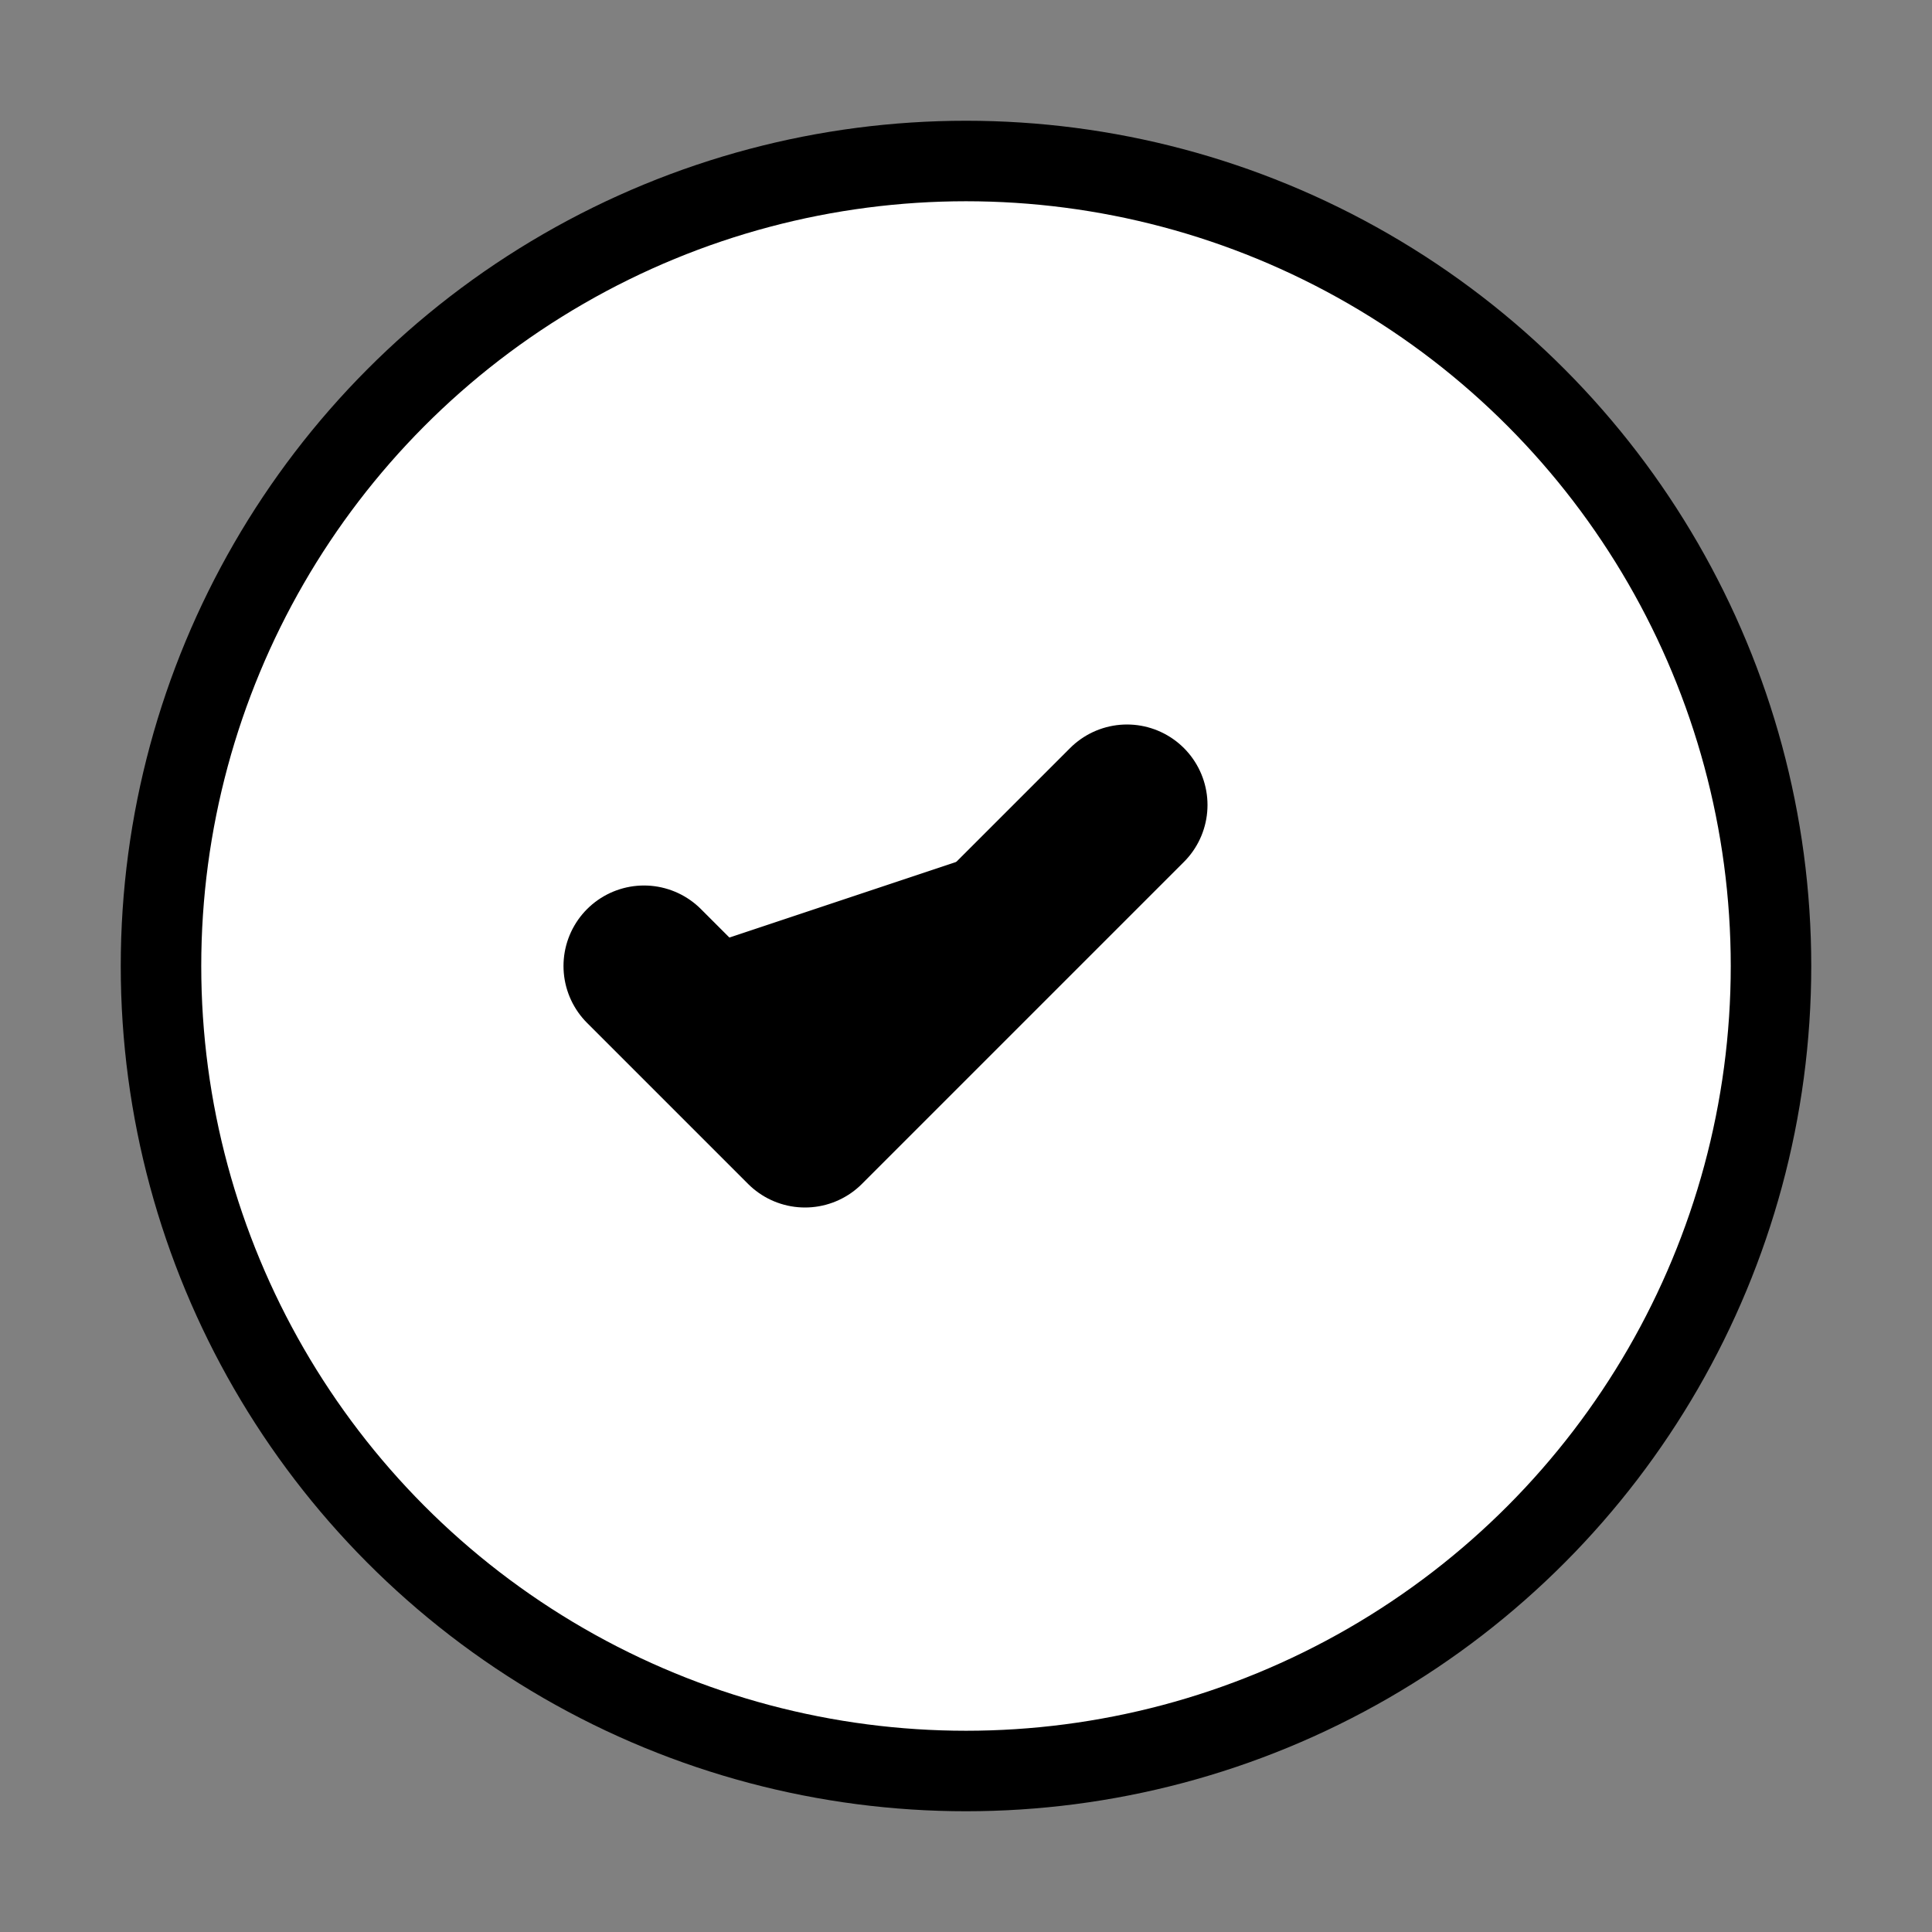
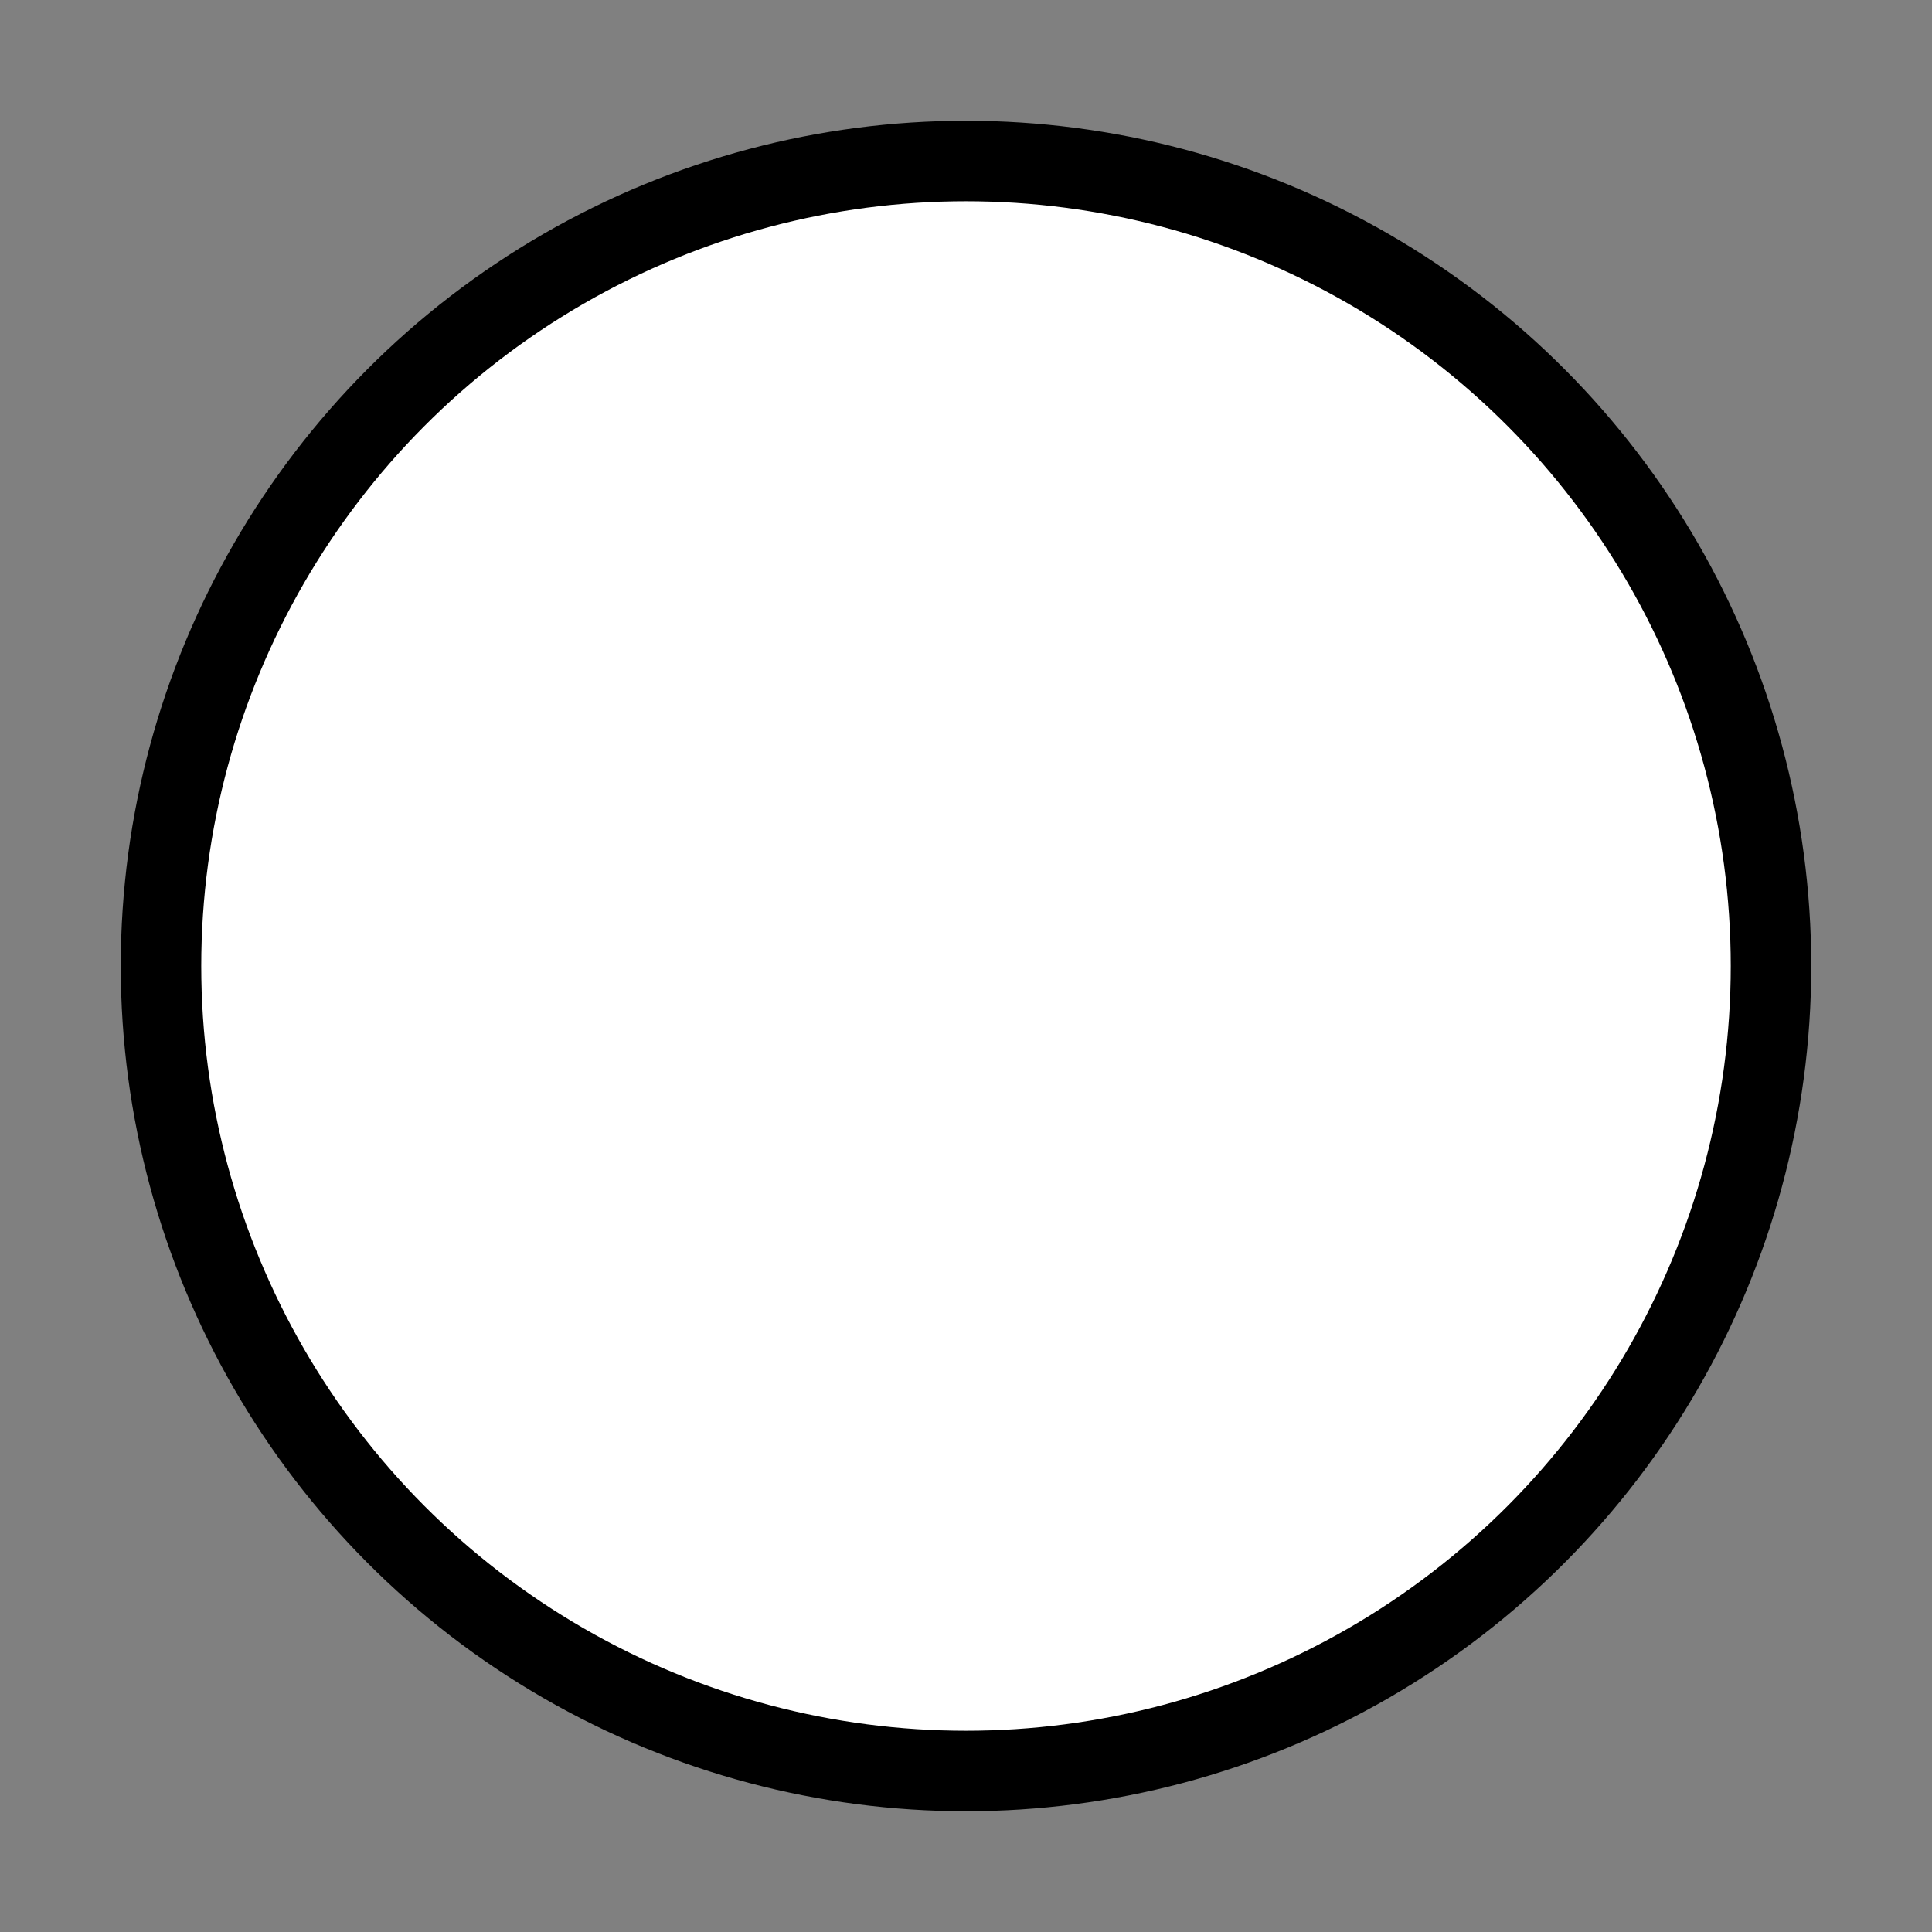
<svg xmlns="http://www.w3.org/2000/svg" viewBox="0 0 24 24">
  <rect x="0" y="0" width="24" height="24" fill="#808080" stroke="none" />
  <circle cx="12" cy="12" r="10" fill="#ffffff" stroke="#000" />
-   <path d="M8 12l2 2 4-4" stroke="#000" stroke-width="2" stroke-linecap="round" stroke-linejoin="round" />
</svg>